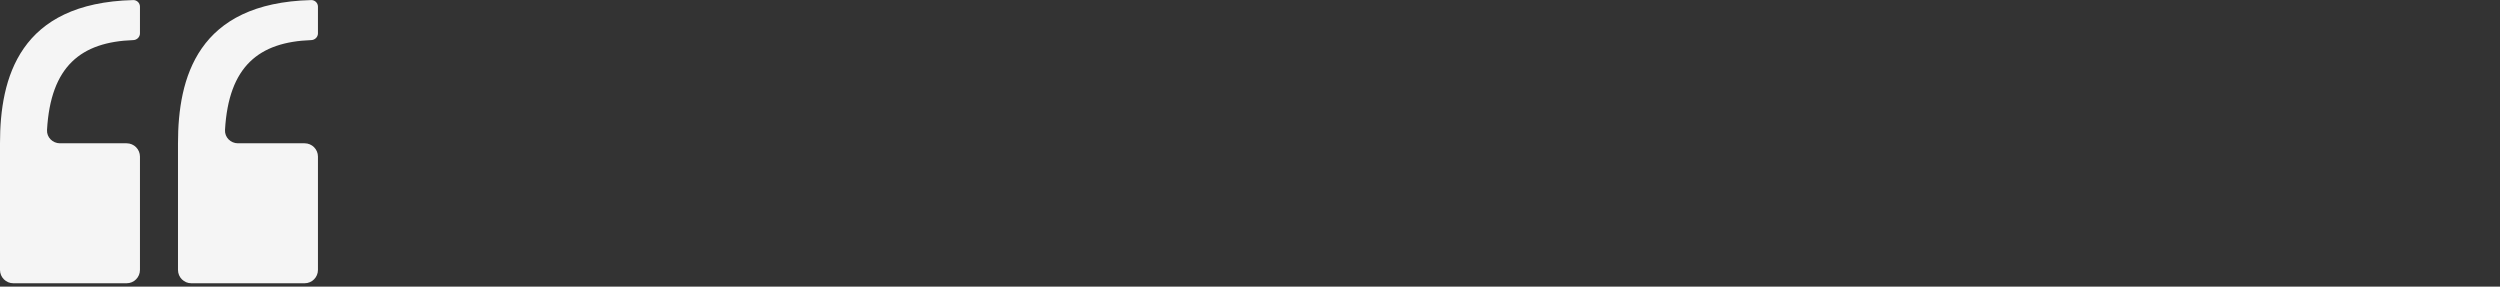
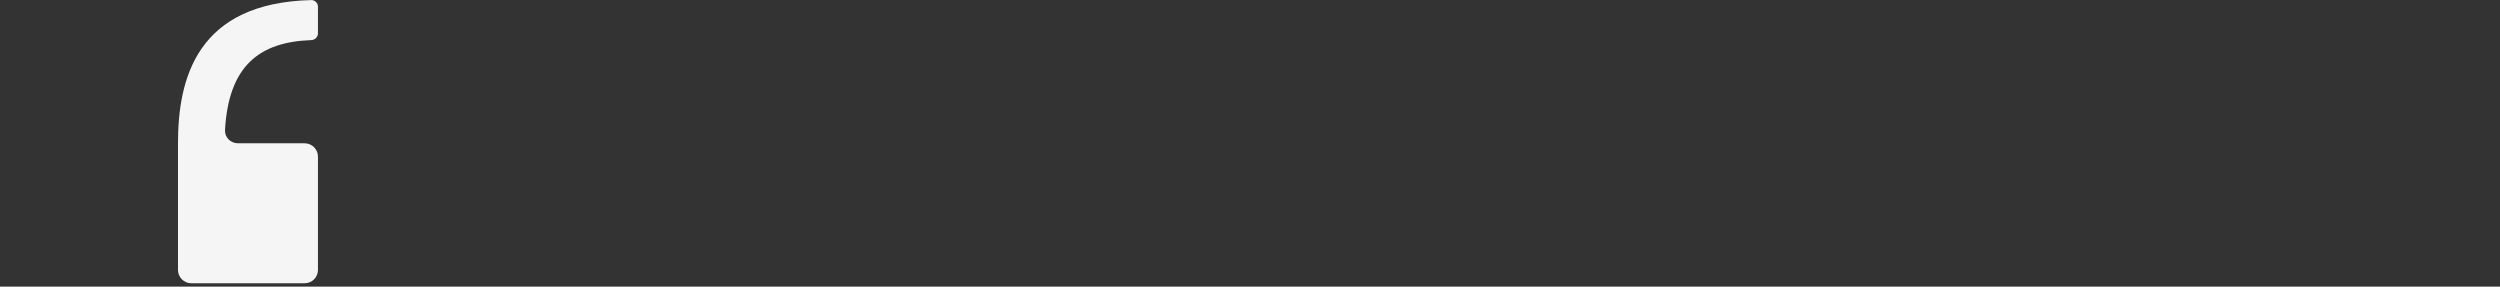
<svg xmlns="http://www.w3.org/2000/svg" fill="none" height="100%" overflow="visible" preserveAspectRatio="none" style="display: block;" viewBox="0 0 314 36" width="100%">
  <rect x="0" y="0" width="314" height="36" fill="#333333" stroke="none" />
  <g id="Frame 539">
-     <path d="M16.734 0.01C2.417 0.365 -0 9.786 0 17.998V33.903C0 34.827 0.75 35.577 1.674 35.577H15.905C16.83 35.577 17.579 34.827 17.579 33.903V19.672C17.579 18.747 16.83 17.998 15.905 17.998H7.534C6.61 17.998 5.853 17.246 5.906 16.323C6.358 8.314 10.175 5.269 16.741 5.037C17.203 5.021 17.579 4.648 17.579 4.186V0.837C17.579 0.375 17.196 -0.001 16.734 0.01Z" fill="#F5F5F5" id="Vector 33" />
    <path d="M39.089 0.01C24.772 0.365 22.355 9.786 22.356 17.998V33.903C22.356 34.827 23.105 35.577 24.03 35.577H38.261C39.185 35.577 39.935 34.827 39.935 33.903V19.672C39.935 18.747 39.185 17.998 38.261 17.998H29.89C28.965 17.998 28.209 17.246 28.261 16.323C28.714 8.314 32.53 5.269 39.096 5.037C39.558 5.021 39.935 4.648 39.935 4.186V0.837C39.935 0.375 39.551 -0.001 39.089 0.01Z" fill="#F5F5F5" id="Vector 34" />
  </g>
</svg>